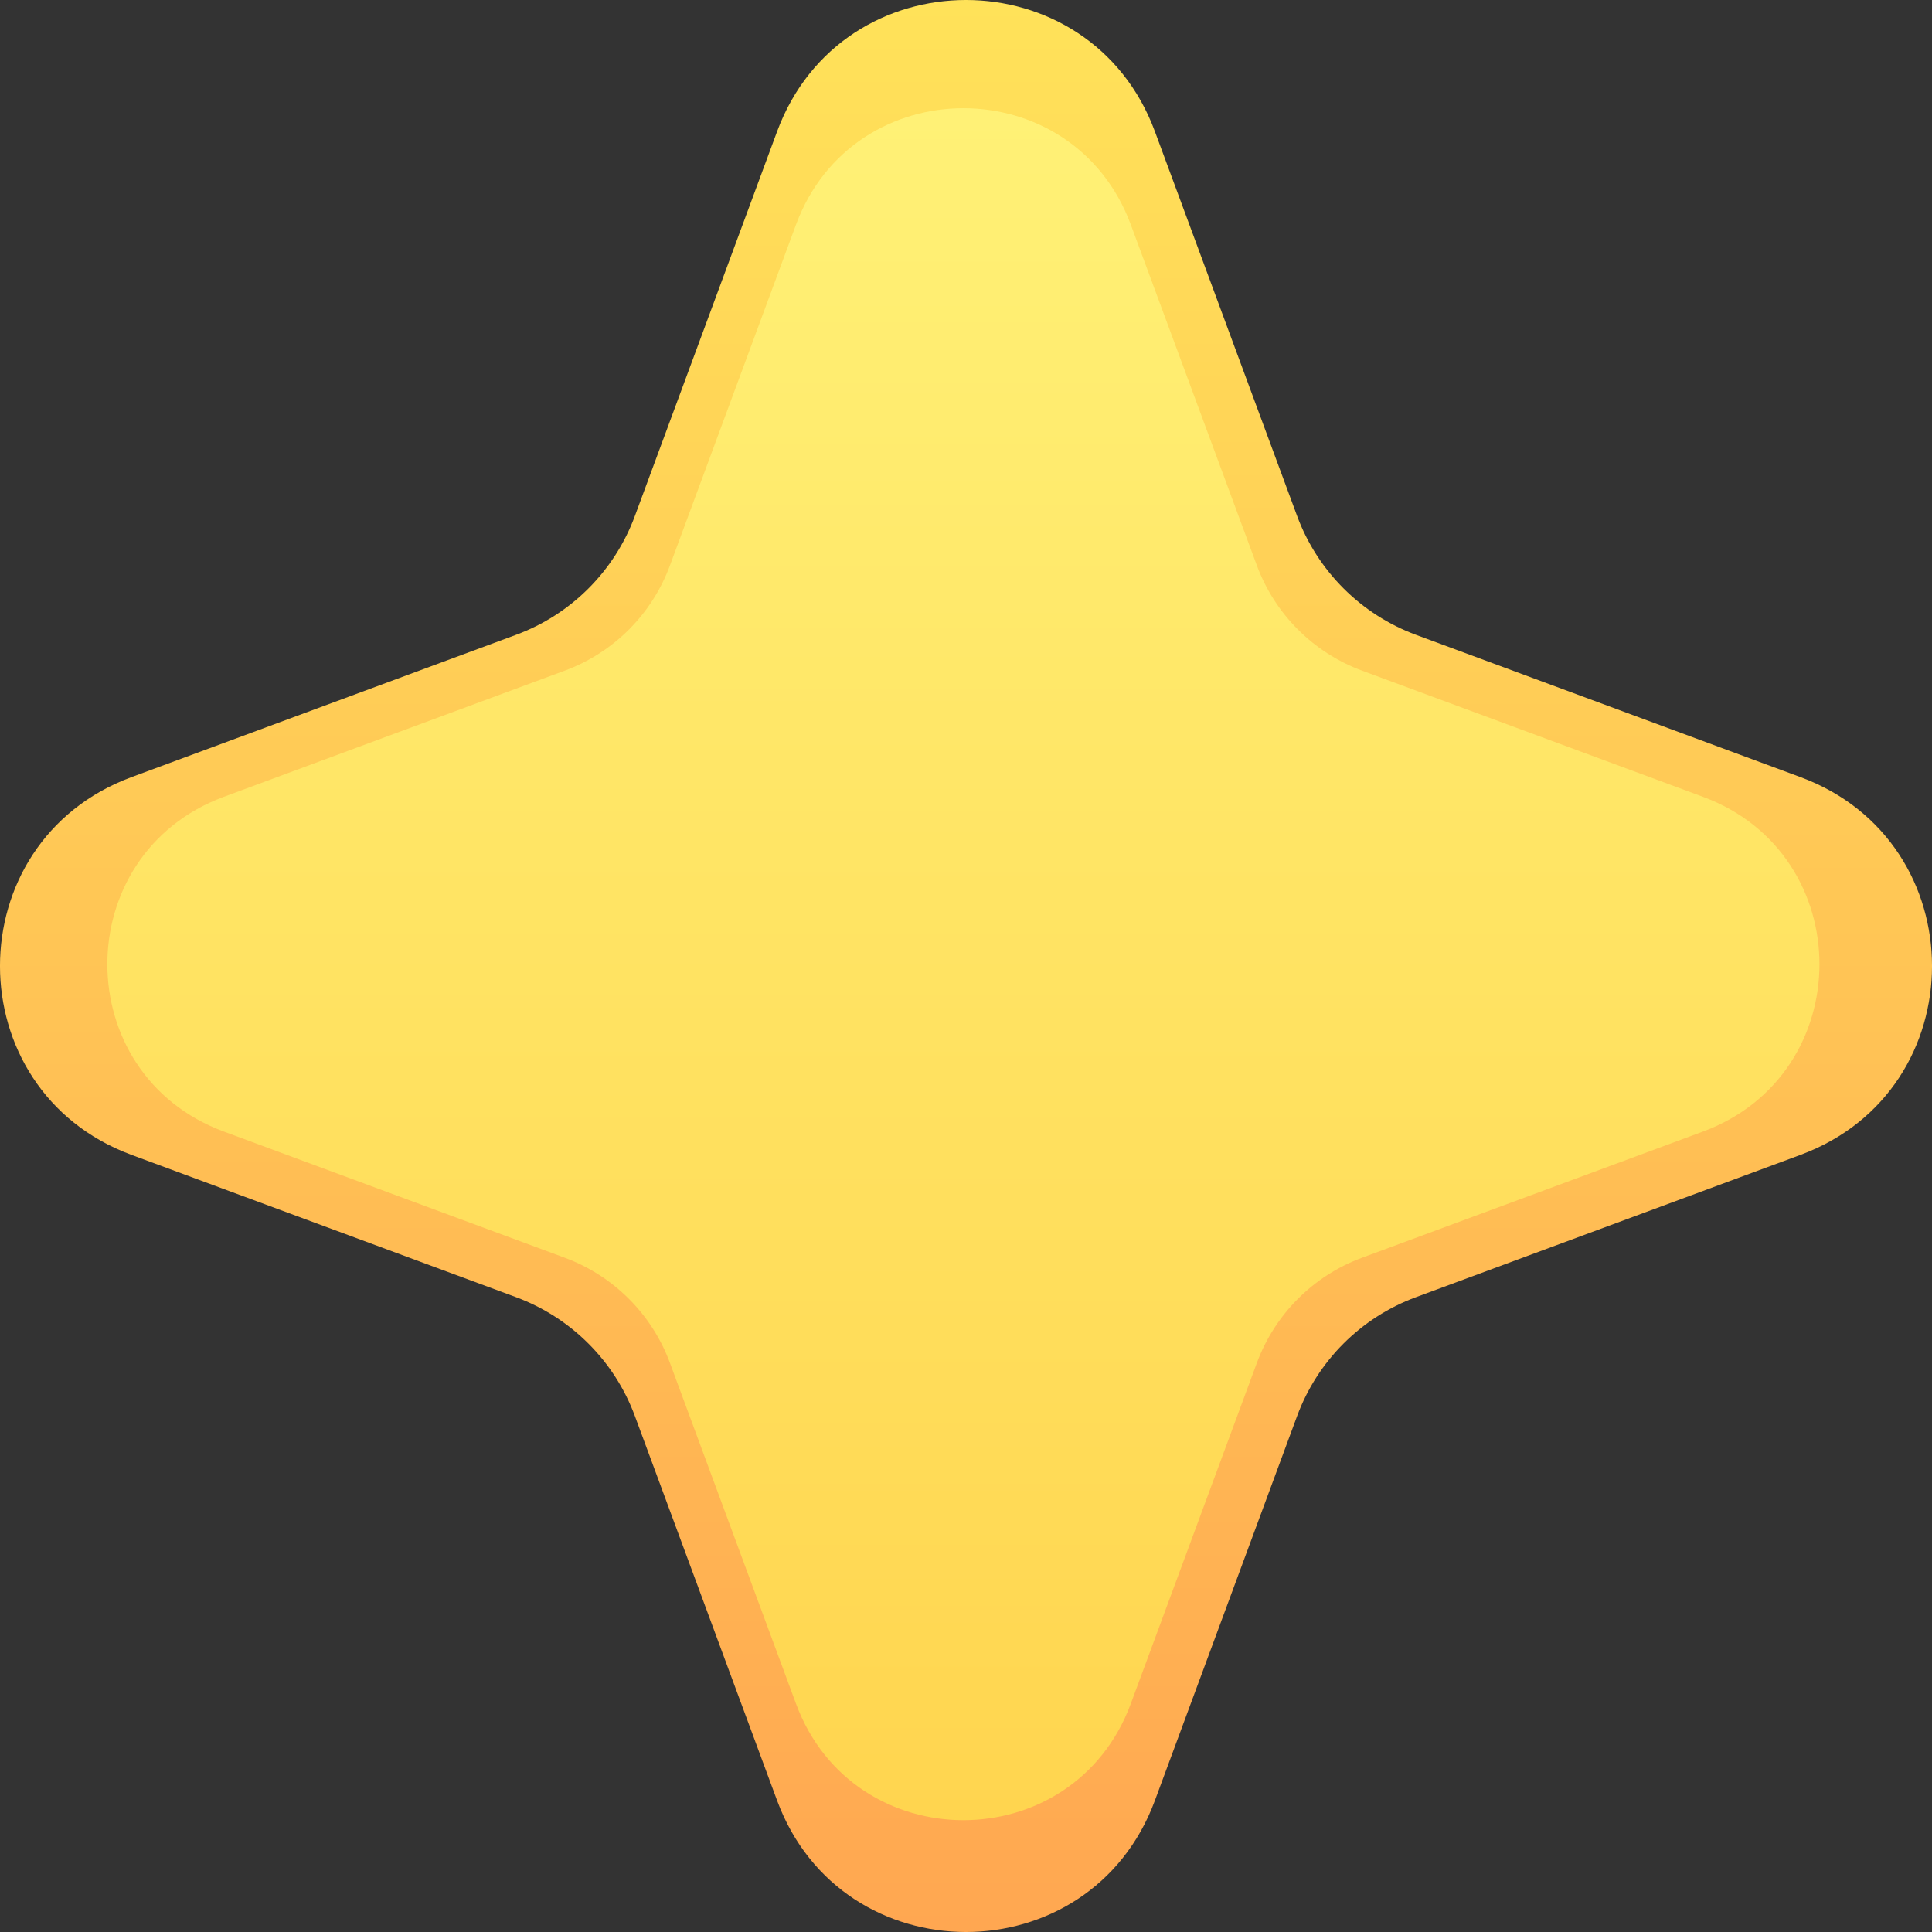
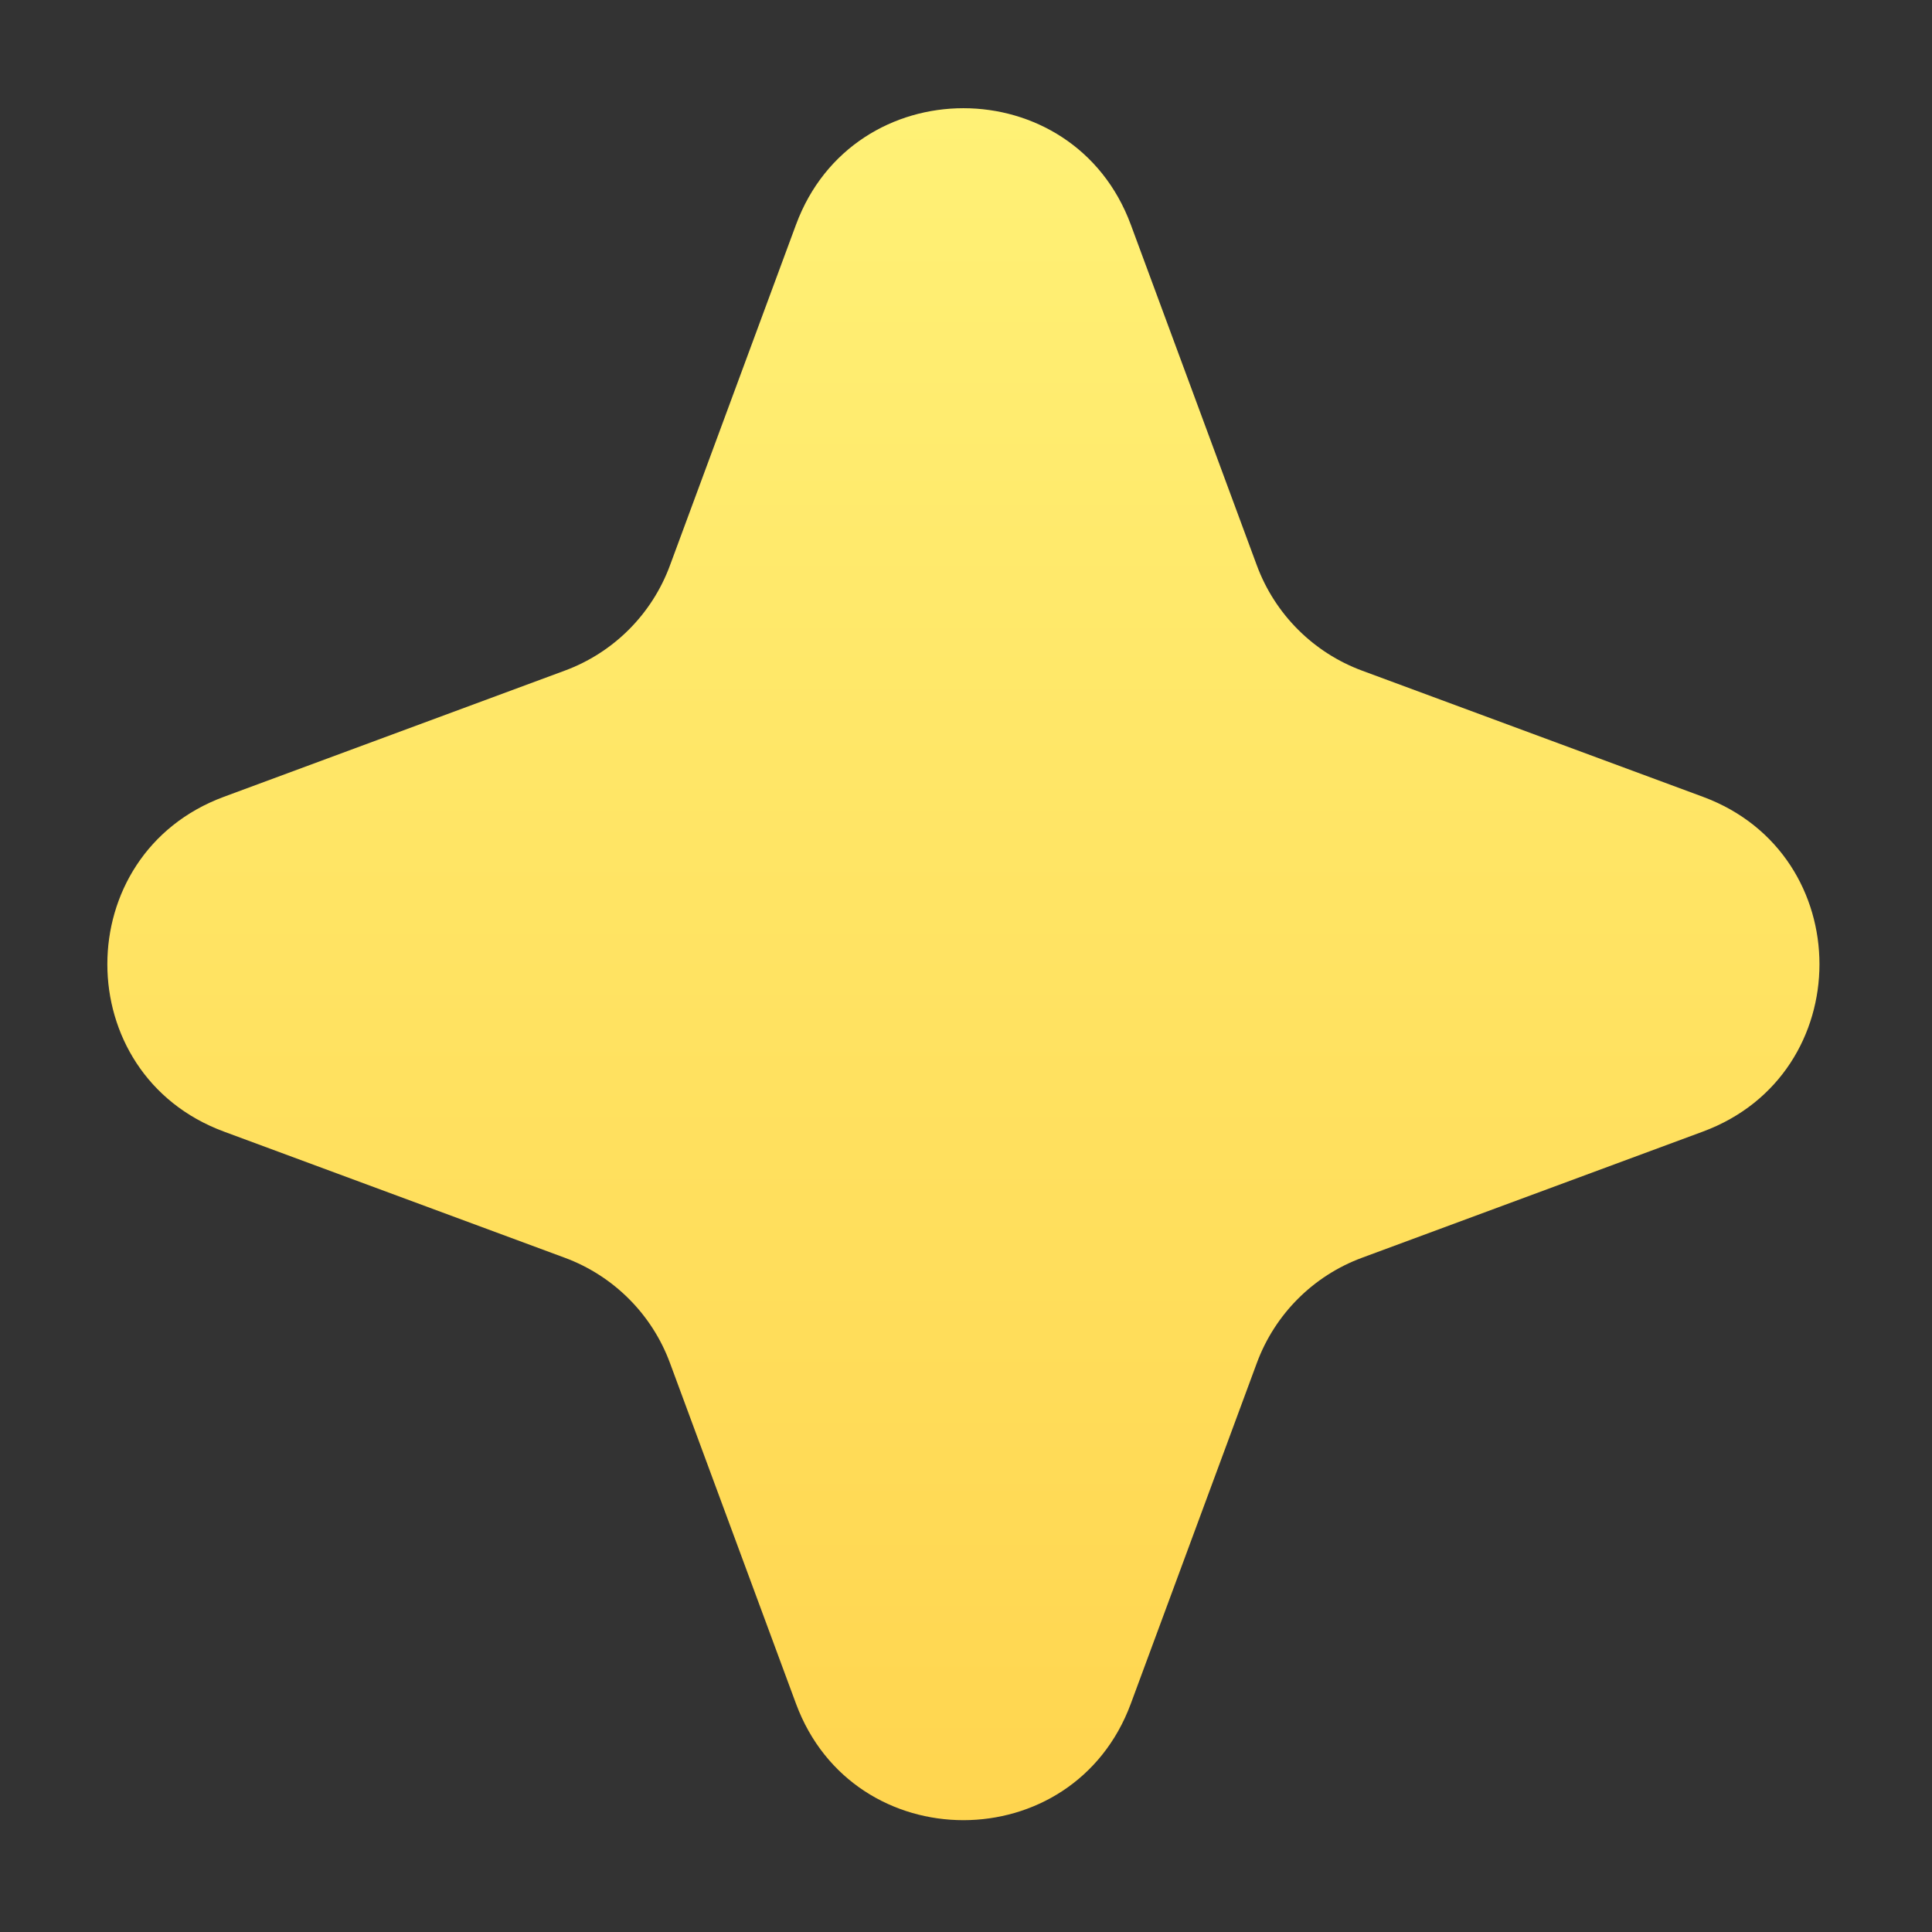
<svg xmlns="http://www.w3.org/2000/svg" width="32" height="32" viewBox="0 0 32 32" fill="none">
  <rect x="0" y="0" width="32" height="32" fill="#333333" stroke="none" />
-   <path d="M12.871 2.178C13.945 -0.726 18.055 -0.726 19.129 2.178L21.484 8.545C21.821 9.458 22.543 10.178 23.454 10.515L29.823 12.872C32.726 13.947 32.726 18.053 29.823 19.128L23.454 21.485C22.54 21.822 21.821 22.542 21.484 23.455L19.129 29.822C18.055 32.726 13.945 32.726 12.871 29.822L10.516 23.455C10.179 22.542 9.457 21.822 8.546 21.485L2.177 19.128C-0.726 18.053 -0.726 13.947 2.177 12.872L8.546 10.515C9.46 10.178 10.179 9.458 10.516 8.545L12.871 2.178Z" fill="url(#paint0_linear_8061_11947)" />
  <path d="M13.184 3.722C14.136 1.149 17.778 1.149 18.73 3.722L20.817 9.364C21.116 10.173 21.755 10.811 22.563 11.109L28.207 13.198C30.779 14.151 30.779 17.789 28.207 18.742L22.563 20.831C21.753 21.129 21.116 21.767 20.817 22.576L18.73 28.218C17.778 30.791 14.136 30.791 13.184 28.218L11.097 22.576C10.799 21.767 10.159 21.129 9.351 20.831L3.707 18.742C1.135 17.789 1.135 14.151 3.707 13.198L9.351 11.109C10.161 10.811 10.799 10.173 11.097 9.364L13.184 3.722Z" fill="url(#paint1_linear_8061_11947)" />
  <defs>
    <linearGradient id="paint0_linear_8061_11947" x1="16" y1="0" x2="16" y2="32" gradientUnits="userSpaceOnUse">
      <stop stop-color="#FFE259" />
      <stop offset="1" stop-color="#FFA751" />
    </linearGradient>
    <linearGradient id="paint1_linear_8061_11947" x1="15.957" y1="1.792" x2="15.957" y2="30.148" gradientUnits="userSpaceOnUse">
      <stop stop-color="#FFF176" />
      <stop offset="1" stop-color="#FFD54F" />
    </linearGradient>
  </defs>
</svg>